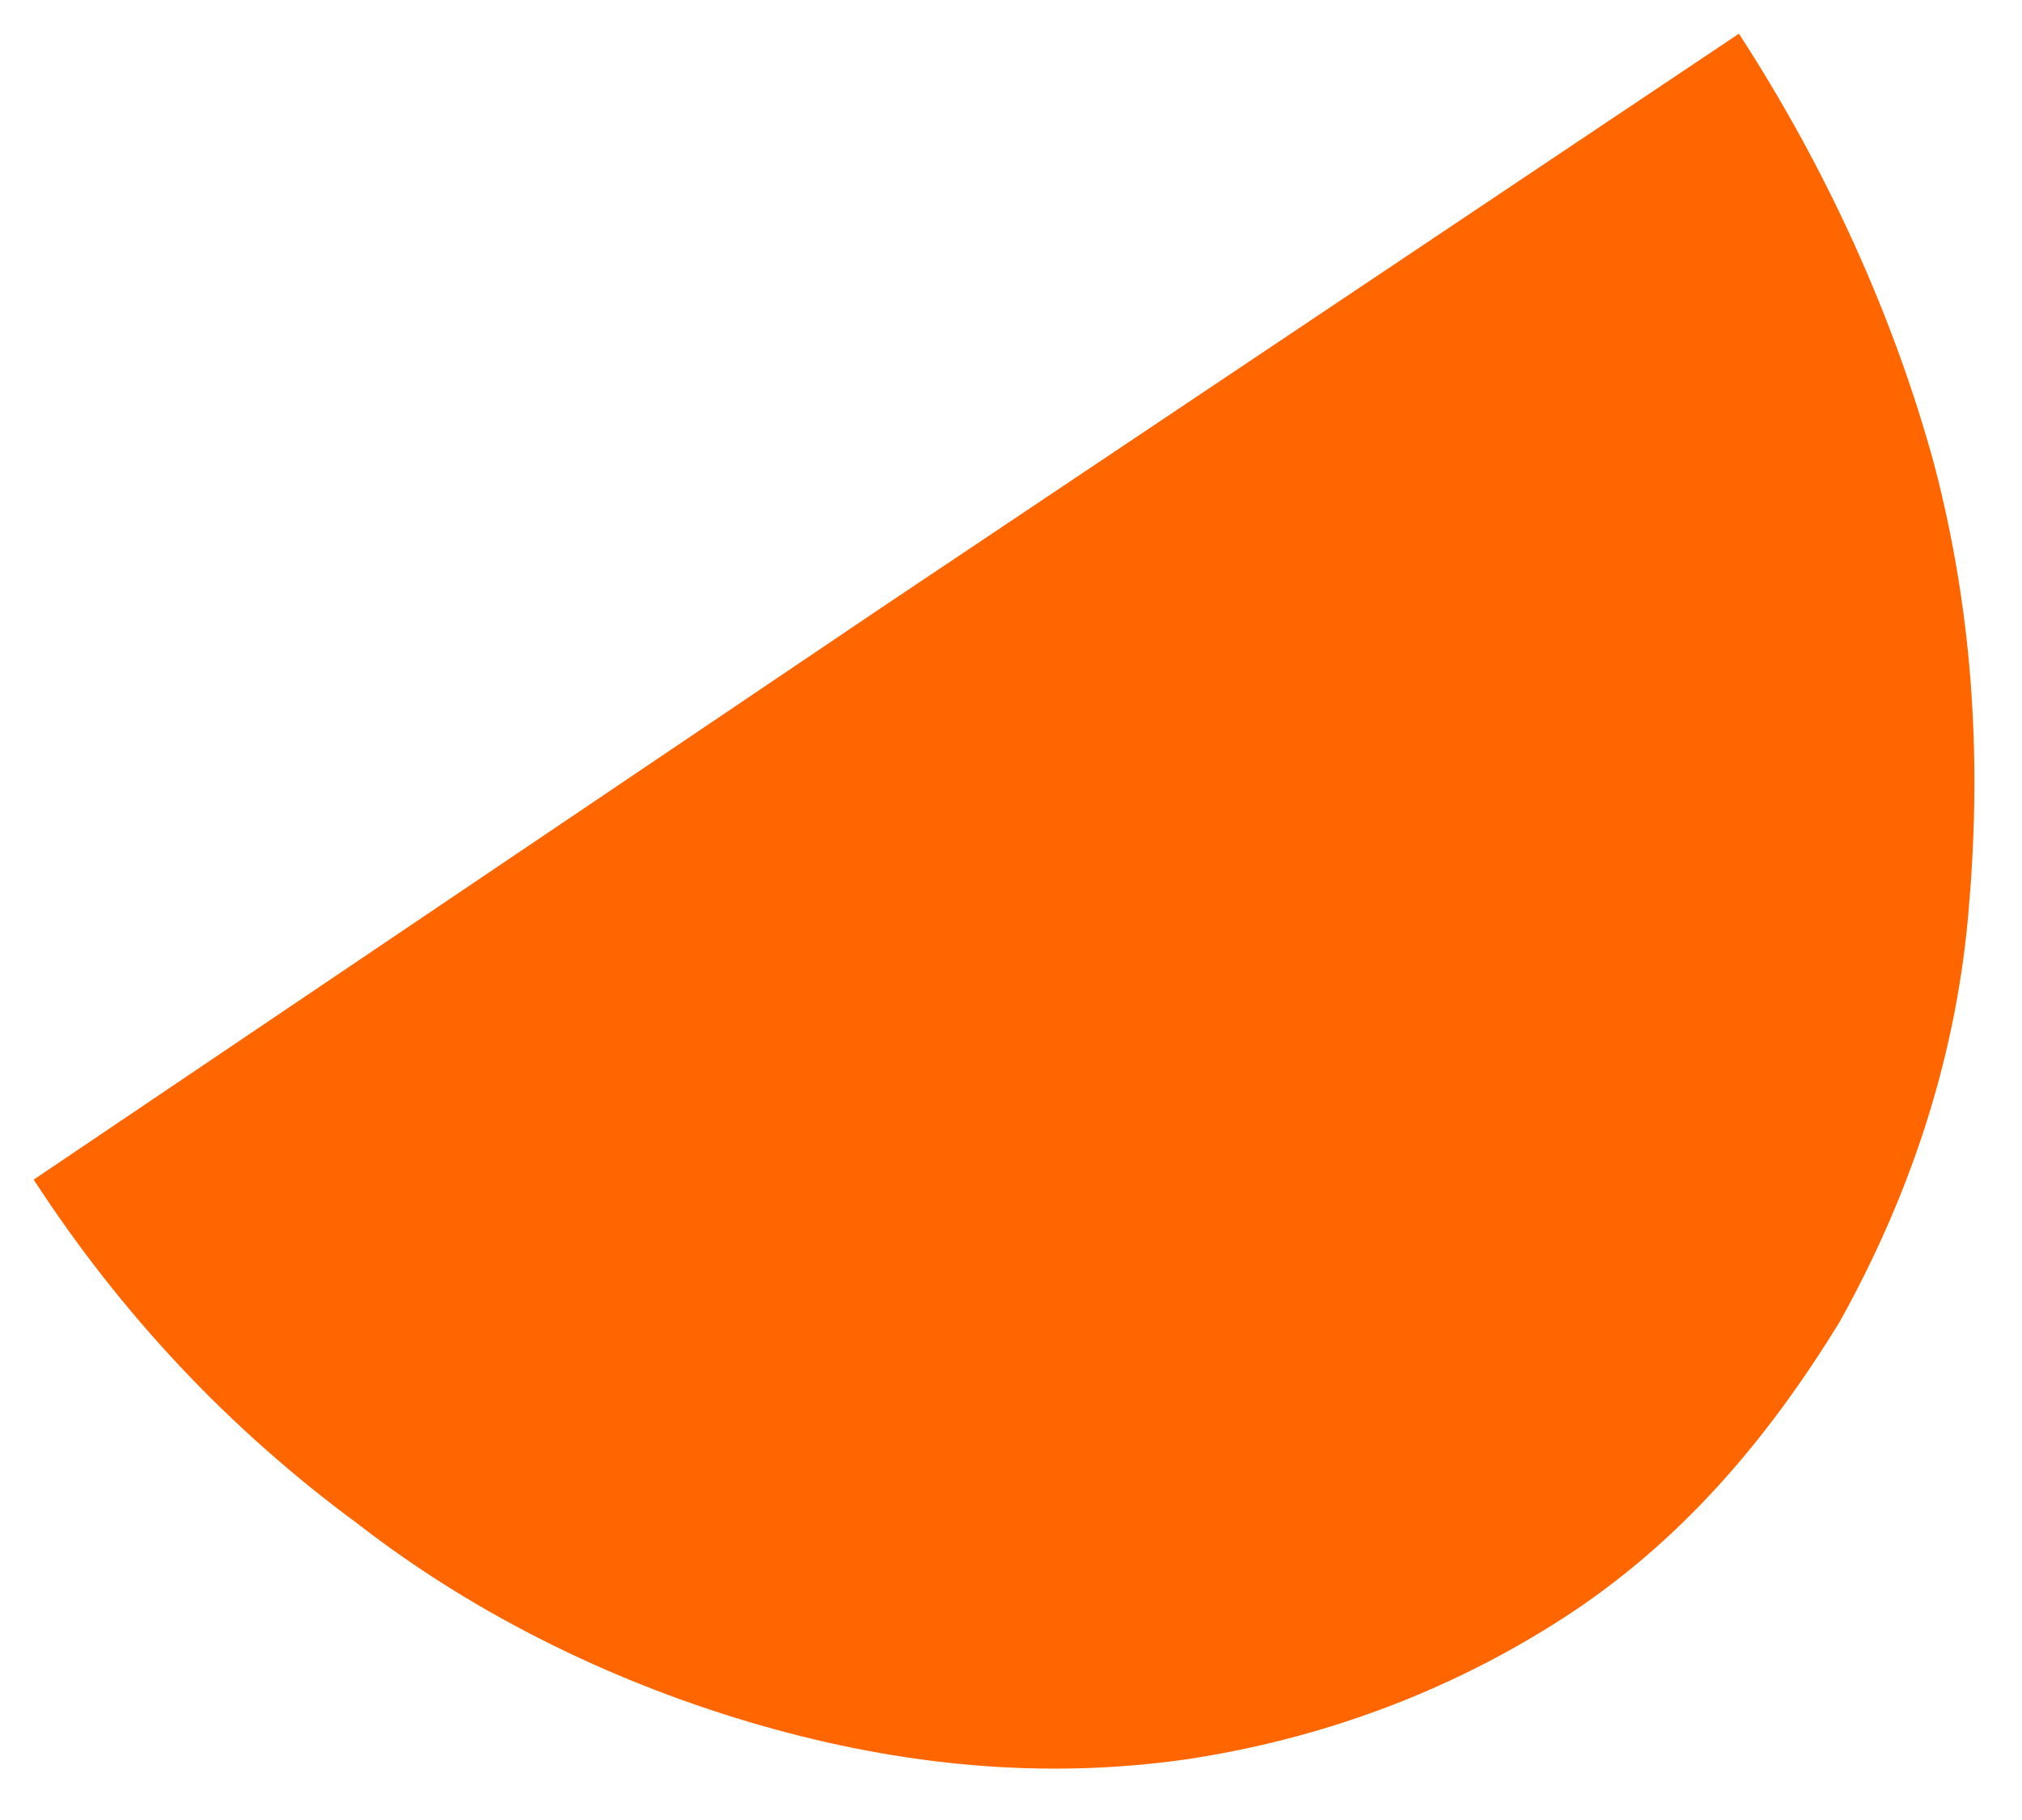
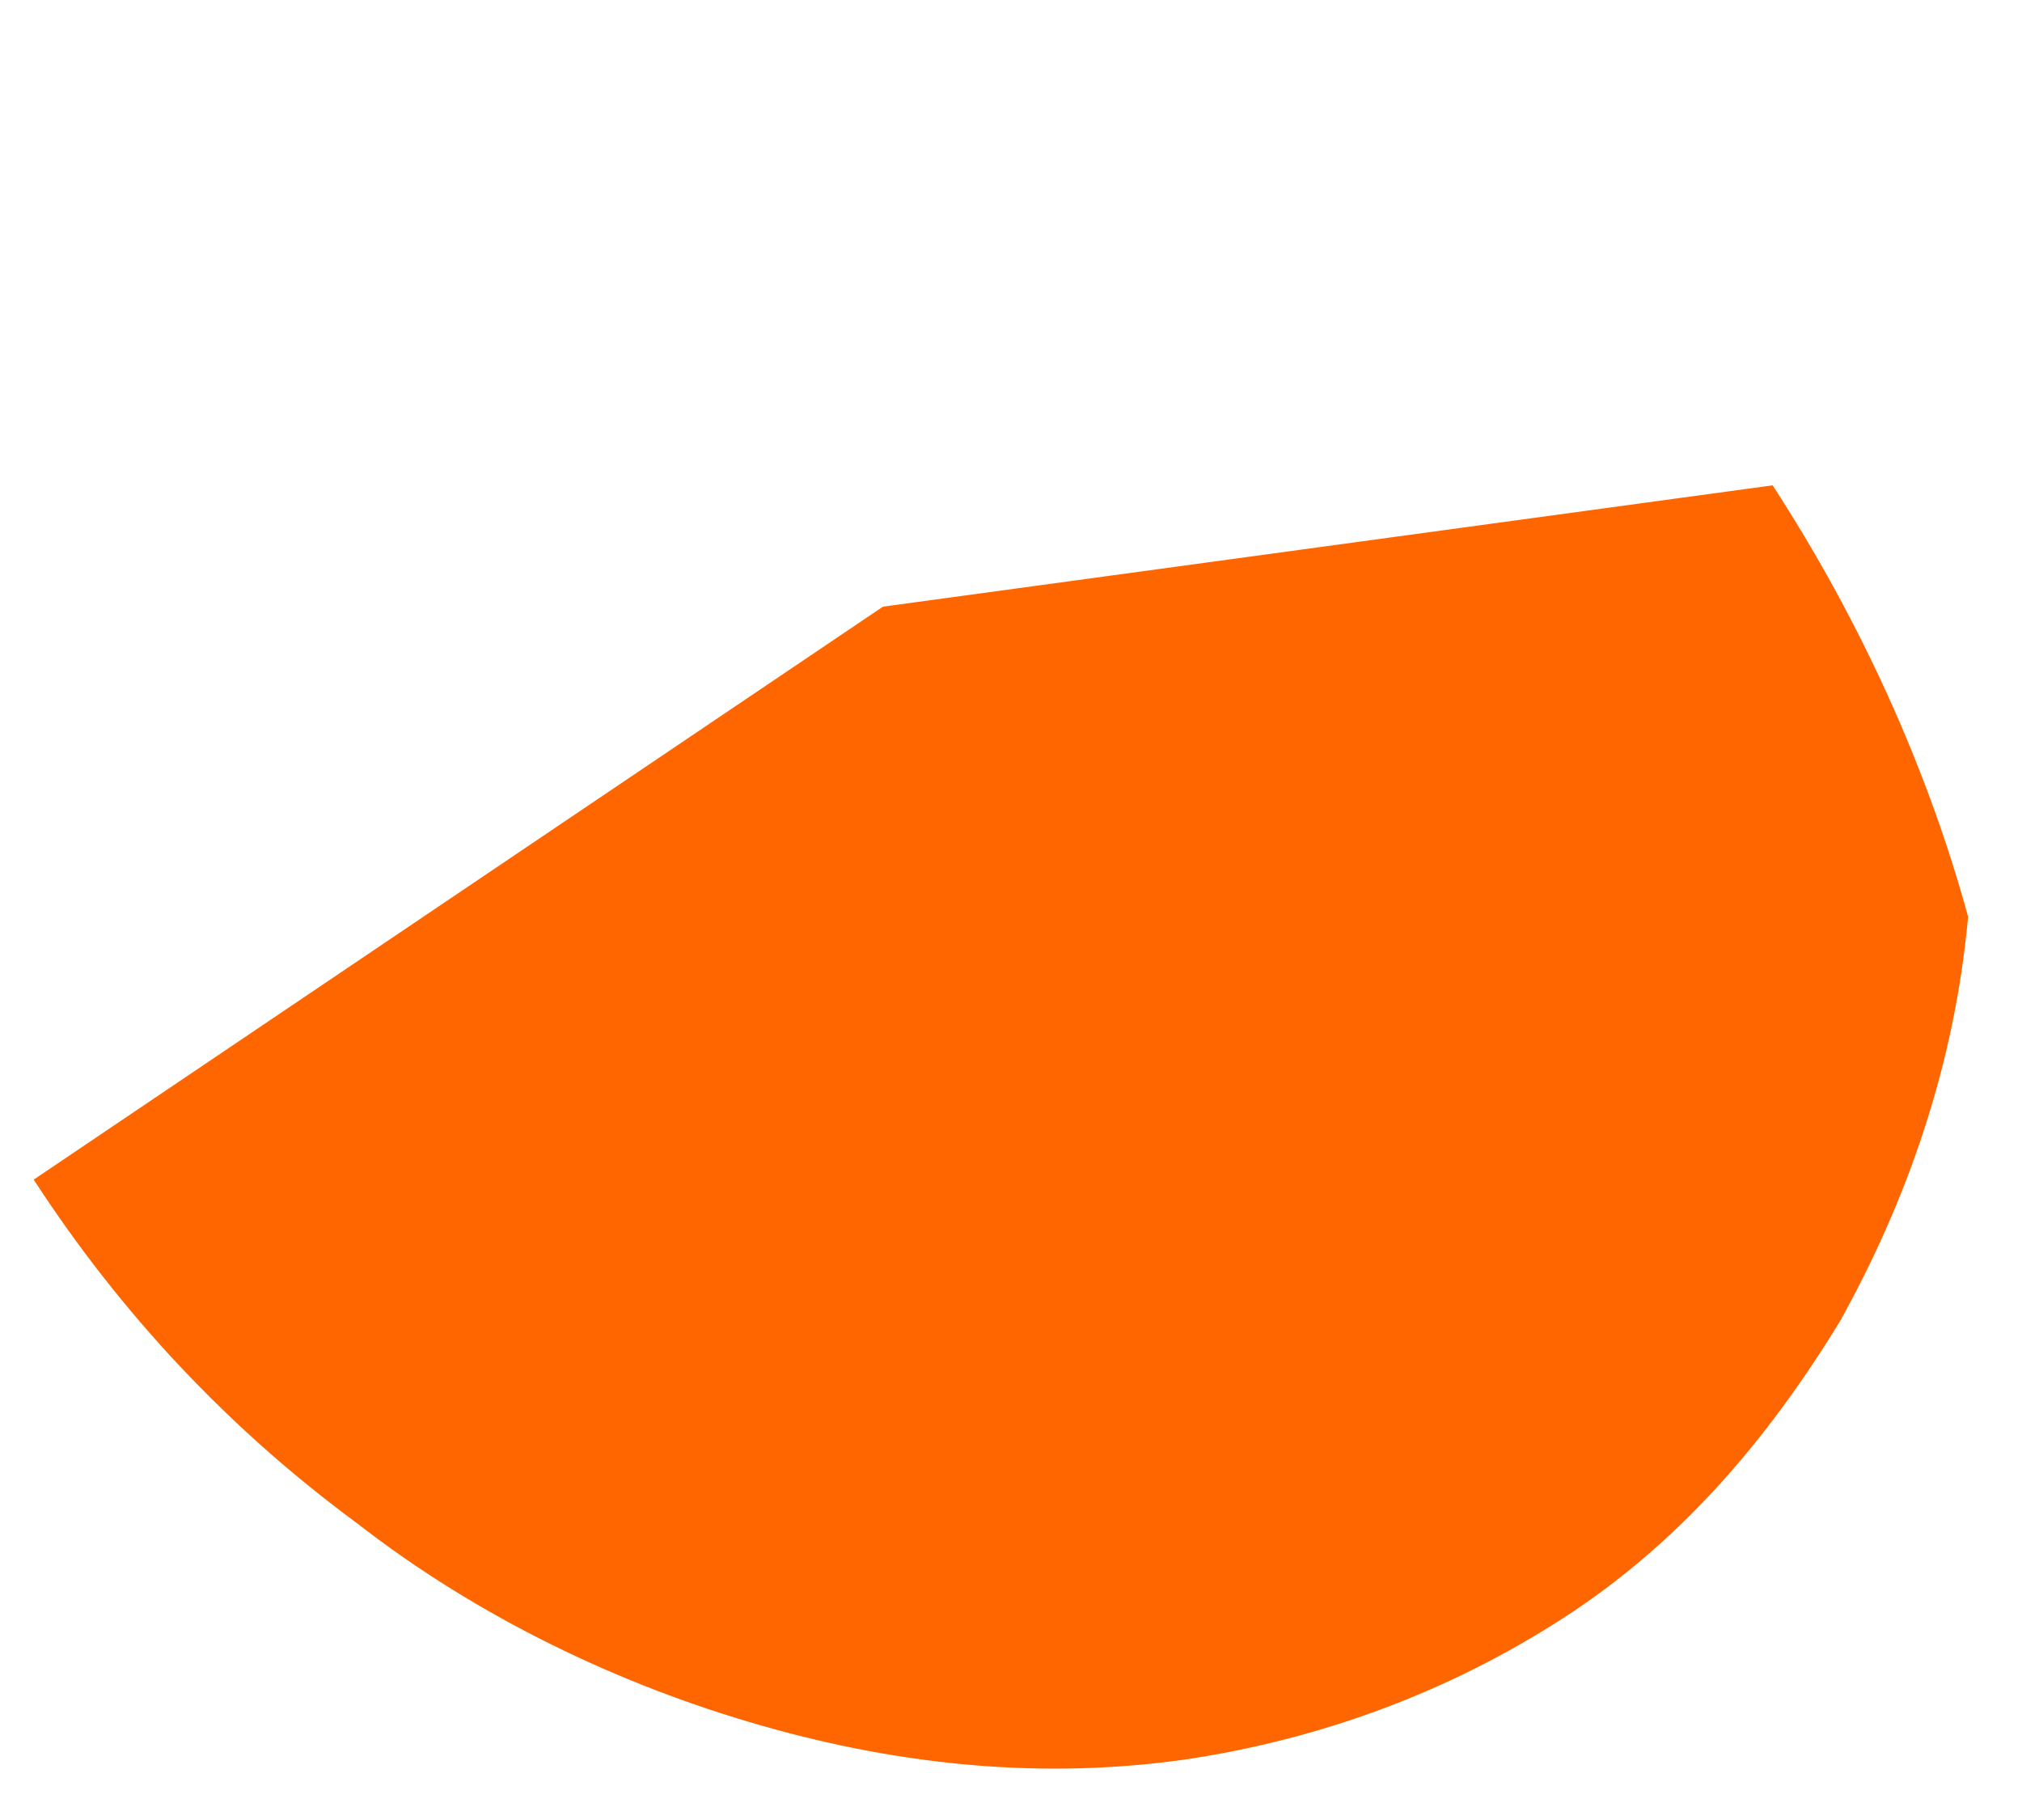
<svg xmlns="http://www.w3.org/2000/svg" version="1.1" id="Layer_1" x="0px" y="0px" viewBox="0 0 30 27" style="enable-background:new 0 0 30 27;" xml:space="preserve">
  <style type="text/css">
	.st0{fill:#FF6600;}
</style>
-   <path class="st0" d="M0.5,17.5c1.3,2,2.9,3.7,4.8,5.1c1.8,1.4,3.9,2.4,6,3c2.1,0.6,4.2,0.8,6.3,0.5c2-0.3,3.9-1,5.6-2.1  c1.7-1.1,3-2.6,4.1-4.4c1-1.8,1.7-3.8,1.9-6c0.2-2.2,0.1-4.4-0.5-6.7c-0.6-2.2-1.6-4.4-2.9-6.4L13.1,9L0.5,17.5z" />
+   <path class="st0" d="M0.5,17.5c1.3,2,2.9,3.7,4.8,5.1c1.8,1.4,3.9,2.4,6,3c2.1,0.6,4.2,0.8,6.3,0.5c2-0.3,3.9-1,5.6-2.1  c1.7-1.1,3-2.6,4.1-4.4c1-1.8,1.7-3.8,1.9-6c-0.6-2.2-1.6-4.4-2.9-6.4L13.1,9L0.5,17.5z" />
</svg>